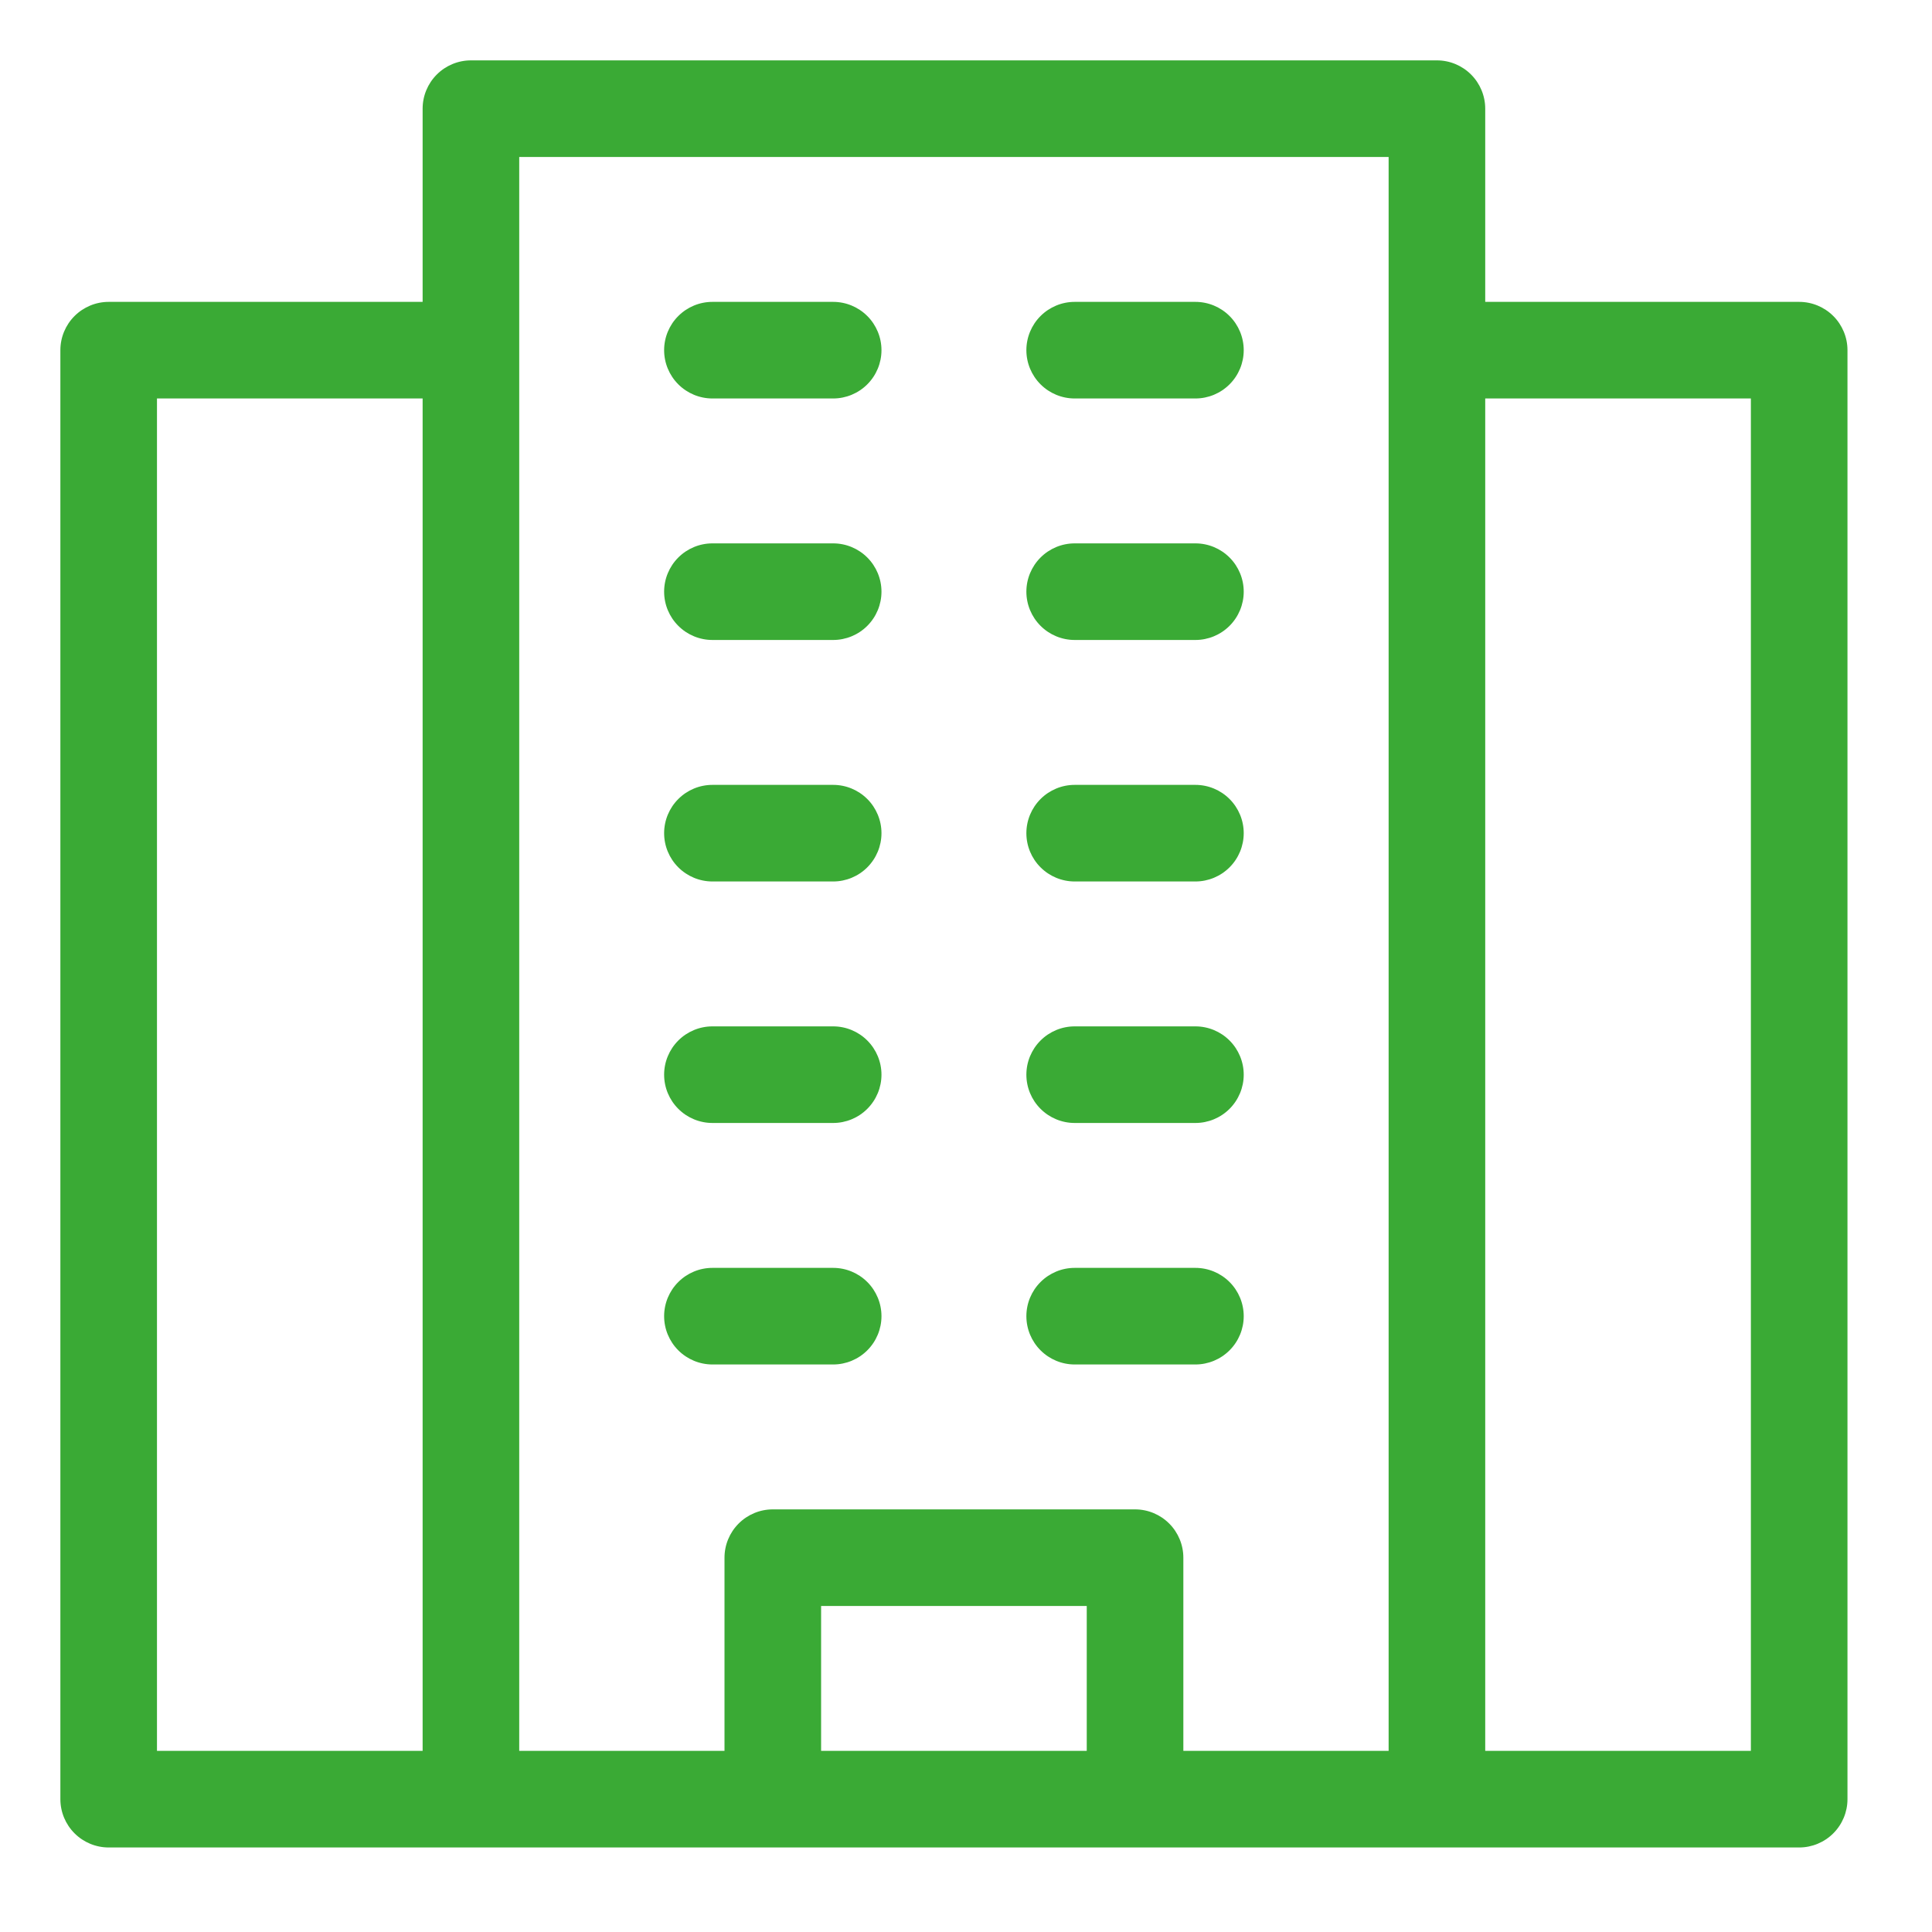
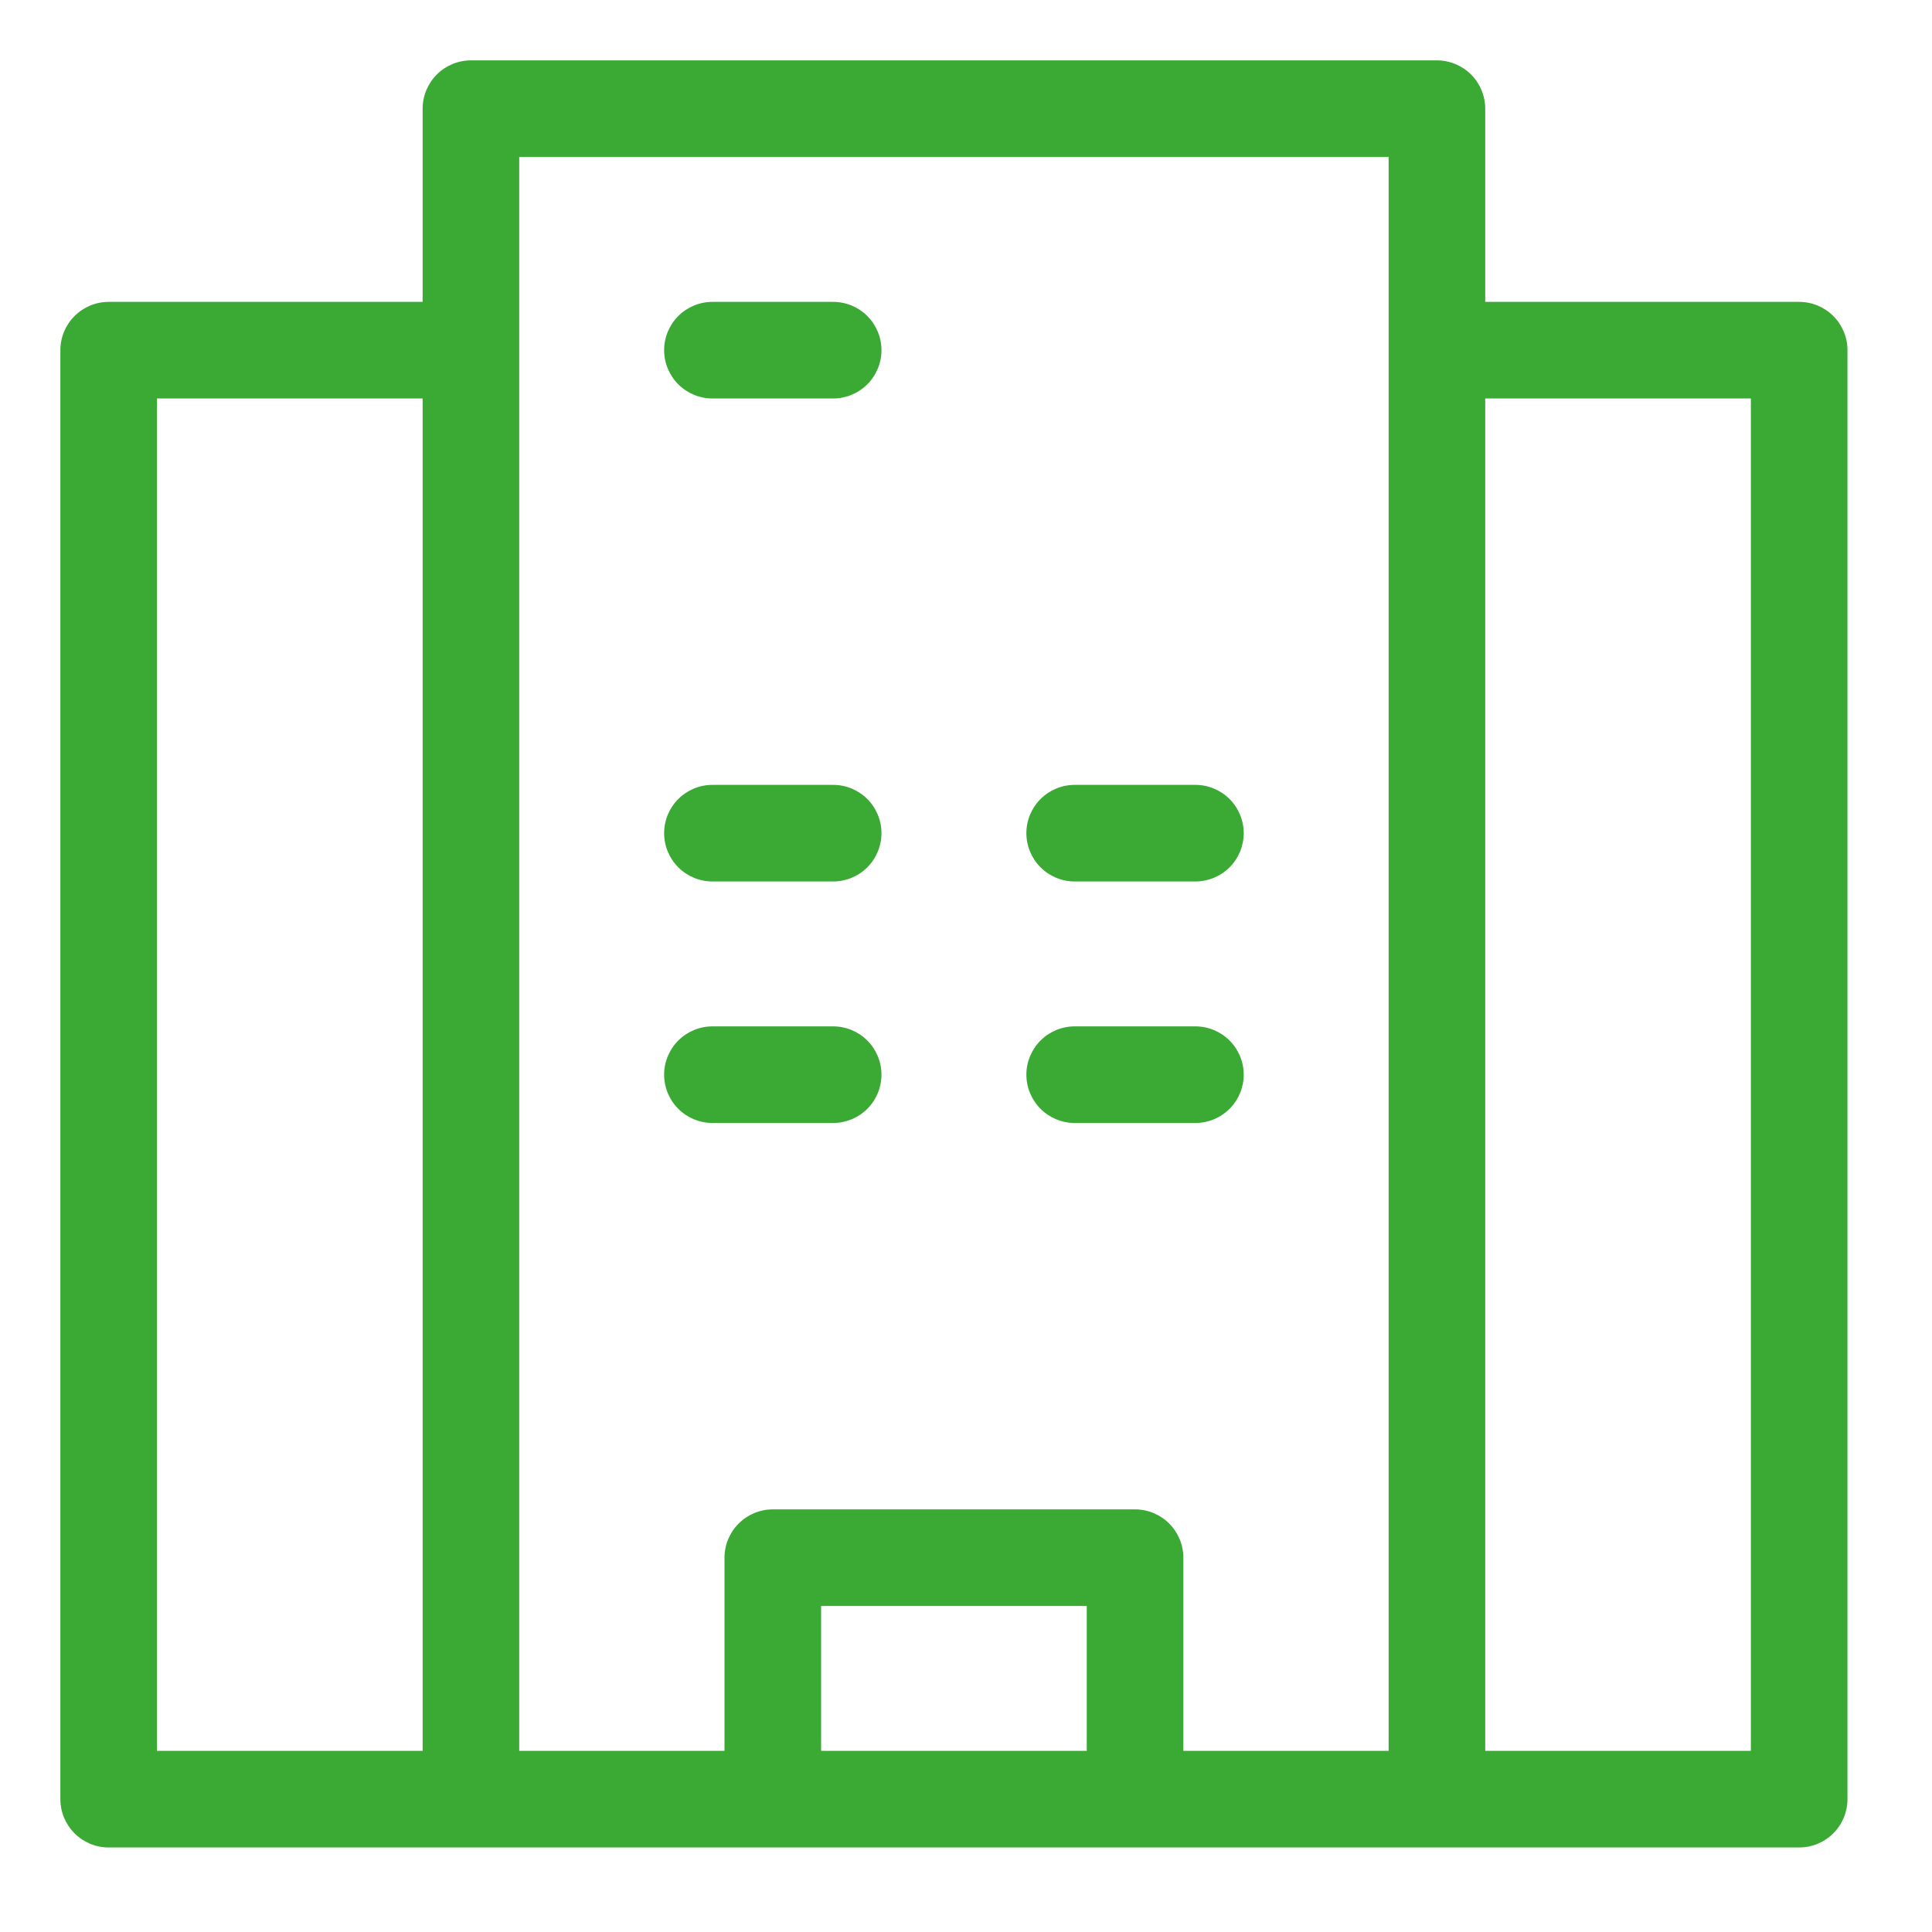
<svg xmlns="http://www.w3.org/2000/svg" width="64" height="64" viewBox="0 0 64 64" fill="none">
-   <path d="M39.6 45.2H35.6C35.176 45.2 34.769 45.031 34.469 44.731C34.169 44.431 34 44.024 34 43.6C34 43.176 34.169 42.769 34.469 42.469C34.769 42.169 35.176 42 35.6 42H39.6C40.024 42 40.431 42.169 40.731 42.469C41.031 42.769 41.2 43.176 41.2 43.6C41.2 44.024 41.031 44.431 40.731 44.731C40.431 45.031 40.024 45.2 39.6 45.2Z" fill="#3AAA35" />
-   <path d="M27.6 45.2H23.6C23.176 45.2 22.769 45.031 22.469 44.731C22.169 44.431 22 44.024 22 43.6C22 43.176 22.169 42.769 22.469 42.469C22.769 42.169 23.176 42 23.6 42H27.6C28.024 42 28.431 42.169 28.731 42.469C29.031 42.769 29.2 43.176 29.2 43.6C29.2 44.024 29.031 44.431 28.731 44.731C28.431 45.031 28.024 45.2 27.6 45.2Z" fill="#3AAA35" />
  <path d="M39.6 37.2H35.6C35.176 37.2 34.769 37.031 34.469 36.731C34.169 36.431 34 36.024 34 35.6C34 35.176 34.169 34.769 34.469 34.469C34.769 34.169 35.176 34 35.6 34H39.6C40.024 34 40.431 34.169 40.731 34.469C41.031 34.769 41.2 35.176 41.2 35.6C41.2 36.024 41.031 36.431 40.731 36.731C40.431 37.031 40.024 37.2 39.6 37.2Z" fill="#3AAA35" />
  <path d="M27.6 37.2H23.6C23.176 37.2 22.769 37.031 22.469 36.731C22.169 36.431 22 36.024 22 35.6C22 35.176 22.169 34.769 22.469 34.469C22.769 34.169 23.176 34 23.6 34H27.6C28.024 34 28.431 34.169 28.731 34.469C29.031 34.769 29.2 35.176 29.2 35.6C29.2 36.024 29.031 36.431 28.731 36.731C28.431 37.031 28.024 37.2 27.6 37.2Z" fill="#3AAA35" />
  <path d="M39.6 29.2H35.6C35.176 29.2 34.769 29.031 34.469 28.731C34.169 28.431 34 28.024 34 27.6C34 27.176 34.169 26.769 34.469 26.469C34.769 26.169 35.176 26 35.6 26H39.6C40.024 26 40.431 26.169 40.731 26.469C41.031 26.769 41.2 27.176 41.2 27.6C41.2 28.024 41.031 28.431 40.731 28.731C40.431 29.031 40.024 29.2 39.6 29.2Z" fill="#3AAA35" />
  <path d="M27.6 29.2H23.6C23.176 29.2 22.769 29.031 22.469 28.731C22.169 28.431 22 28.024 22 27.6C22 27.176 22.169 26.769 22.469 26.469C22.769 26.169 23.176 26 23.6 26H27.6C28.024 26 28.431 26.169 28.731 26.469C29.031 26.769 29.2 27.176 29.2 27.6C29.2 28.024 29.031 28.431 28.731 28.731C28.431 29.031 28.024 29.2 27.6 29.2Z" fill="#3AAA35" />
-   <path d="M39.6 21.2H35.6C35.176 21.2 34.769 21.031 34.469 20.731C34.169 20.431 34 20.024 34 19.6C34 19.176 34.169 18.769 34.469 18.469C34.769 18.169 35.176 18 35.6 18H39.6C40.024 18 40.431 18.169 40.731 18.469C41.031 18.769 41.2 19.176 41.2 19.6C41.2 20.024 41.031 20.431 40.731 20.731C40.431 21.031 40.024 21.2 39.6 21.2Z" fill="#3AAA35" />
-   <path d="M27.6 21.2H23.6C23.176 21.2 22.769 21.031 22.469 20.731C22.169 20.431 22 20.024 22 19.6C22 19.176 22.169 18.769 22.469 18.469C22.769 18.169 23.176 18 23.6 18H27.6C28.024 18 28.431 18.169 28.731 18.469C29.031 18.769 29.2 19.176 29.2 19.6C29.2 20.024 29.031 20.431 28.731 20.731C28.431 21.031 28.024 21.2 27.6 21.2Z" fill="#3AAA35" />
-   <path d="M39.6 13.2H35.6C35.176 13.2 34.769 13.031 34.469 12.731C34.169 12.431 34 12.024 34 11.6C34 11.176 34.169 10.769 34.469 10.469C34.769 10.169 35.176 10 35.6 10H39.6C40.024 10 40.431 10.169 40.731 10.469C41.031 10.769 41.2 11.176 41.2 11.6C41.2 12.024 41.031 12.431 40.731 12.731C40.431 13.031 40.024 13.2 39.6 13.2Z" fill="#3AAA35" />
  <path d="M27.6 13.2H23.6C23.176 13.2 22.769 13.031 22.469 12.731C22.169 12.431 22 12.024 22 11.6C22 11.176 22.169 10.769 22.469 10.469C22.769 10.169 23.176 10 23.6 10H27.6C28.024 10 28.431 10.169 28.731 10.469C29.031 10.769 29.2 11.176 29.2 11.6C29.2 12.024 29.031 12.431 28.731 12.731C28.431 13.031 28.024 13.2 27.6 13.2Z" fill="#3AAA35" />
  <path fill-rule="evenodd" clip-rule="evenodd" d="M3.6 10H14V3.6C14 3.176 14.169 2.769 14.469 2.469C14.769 2.169 15.176 2 15.6 2H47.6C48.024 2 48.431 2.169 48.731 2.469C49.031 2.769 49.2 3.176 49.2 3.6V10H59.6C60.024 10 60.431 10.169 60.731 10.469C61.031 10.769 61.2 11.176 61.2 11.6V59.6C61.2 60.024 61.031 60.431 60.731 60.731C60.431 61.031 60.024 61.2 59.6 61.2H3.6C3.176 61.2 2.769 61.031 2.469 60.731C2.169 60.431 2 60.024 2 59.6V11.6C2 11.176 2.169 10.769 2.469 10.469C2.769 10.169 3.176 10 3.6 10ZM58 13.2H49.2V58H58V13.2ZM39.2 51.6V58H46V5.2H17.2V58H24V51.6C24 51.176 24.169 50.769 24.469 50.469C24.769 50.169 25.176 50 25.6 50H37.6C38.024 50 38.431 50.169 38.731 50.469C39.031 50.769 39.2 51.176 39.2 51.6ZM27.2 53.2V58H36V53.2H27.2ZM5.2 13.2V58H14V13.2H5.2Z" fill="#3AAA35" />
</svg>